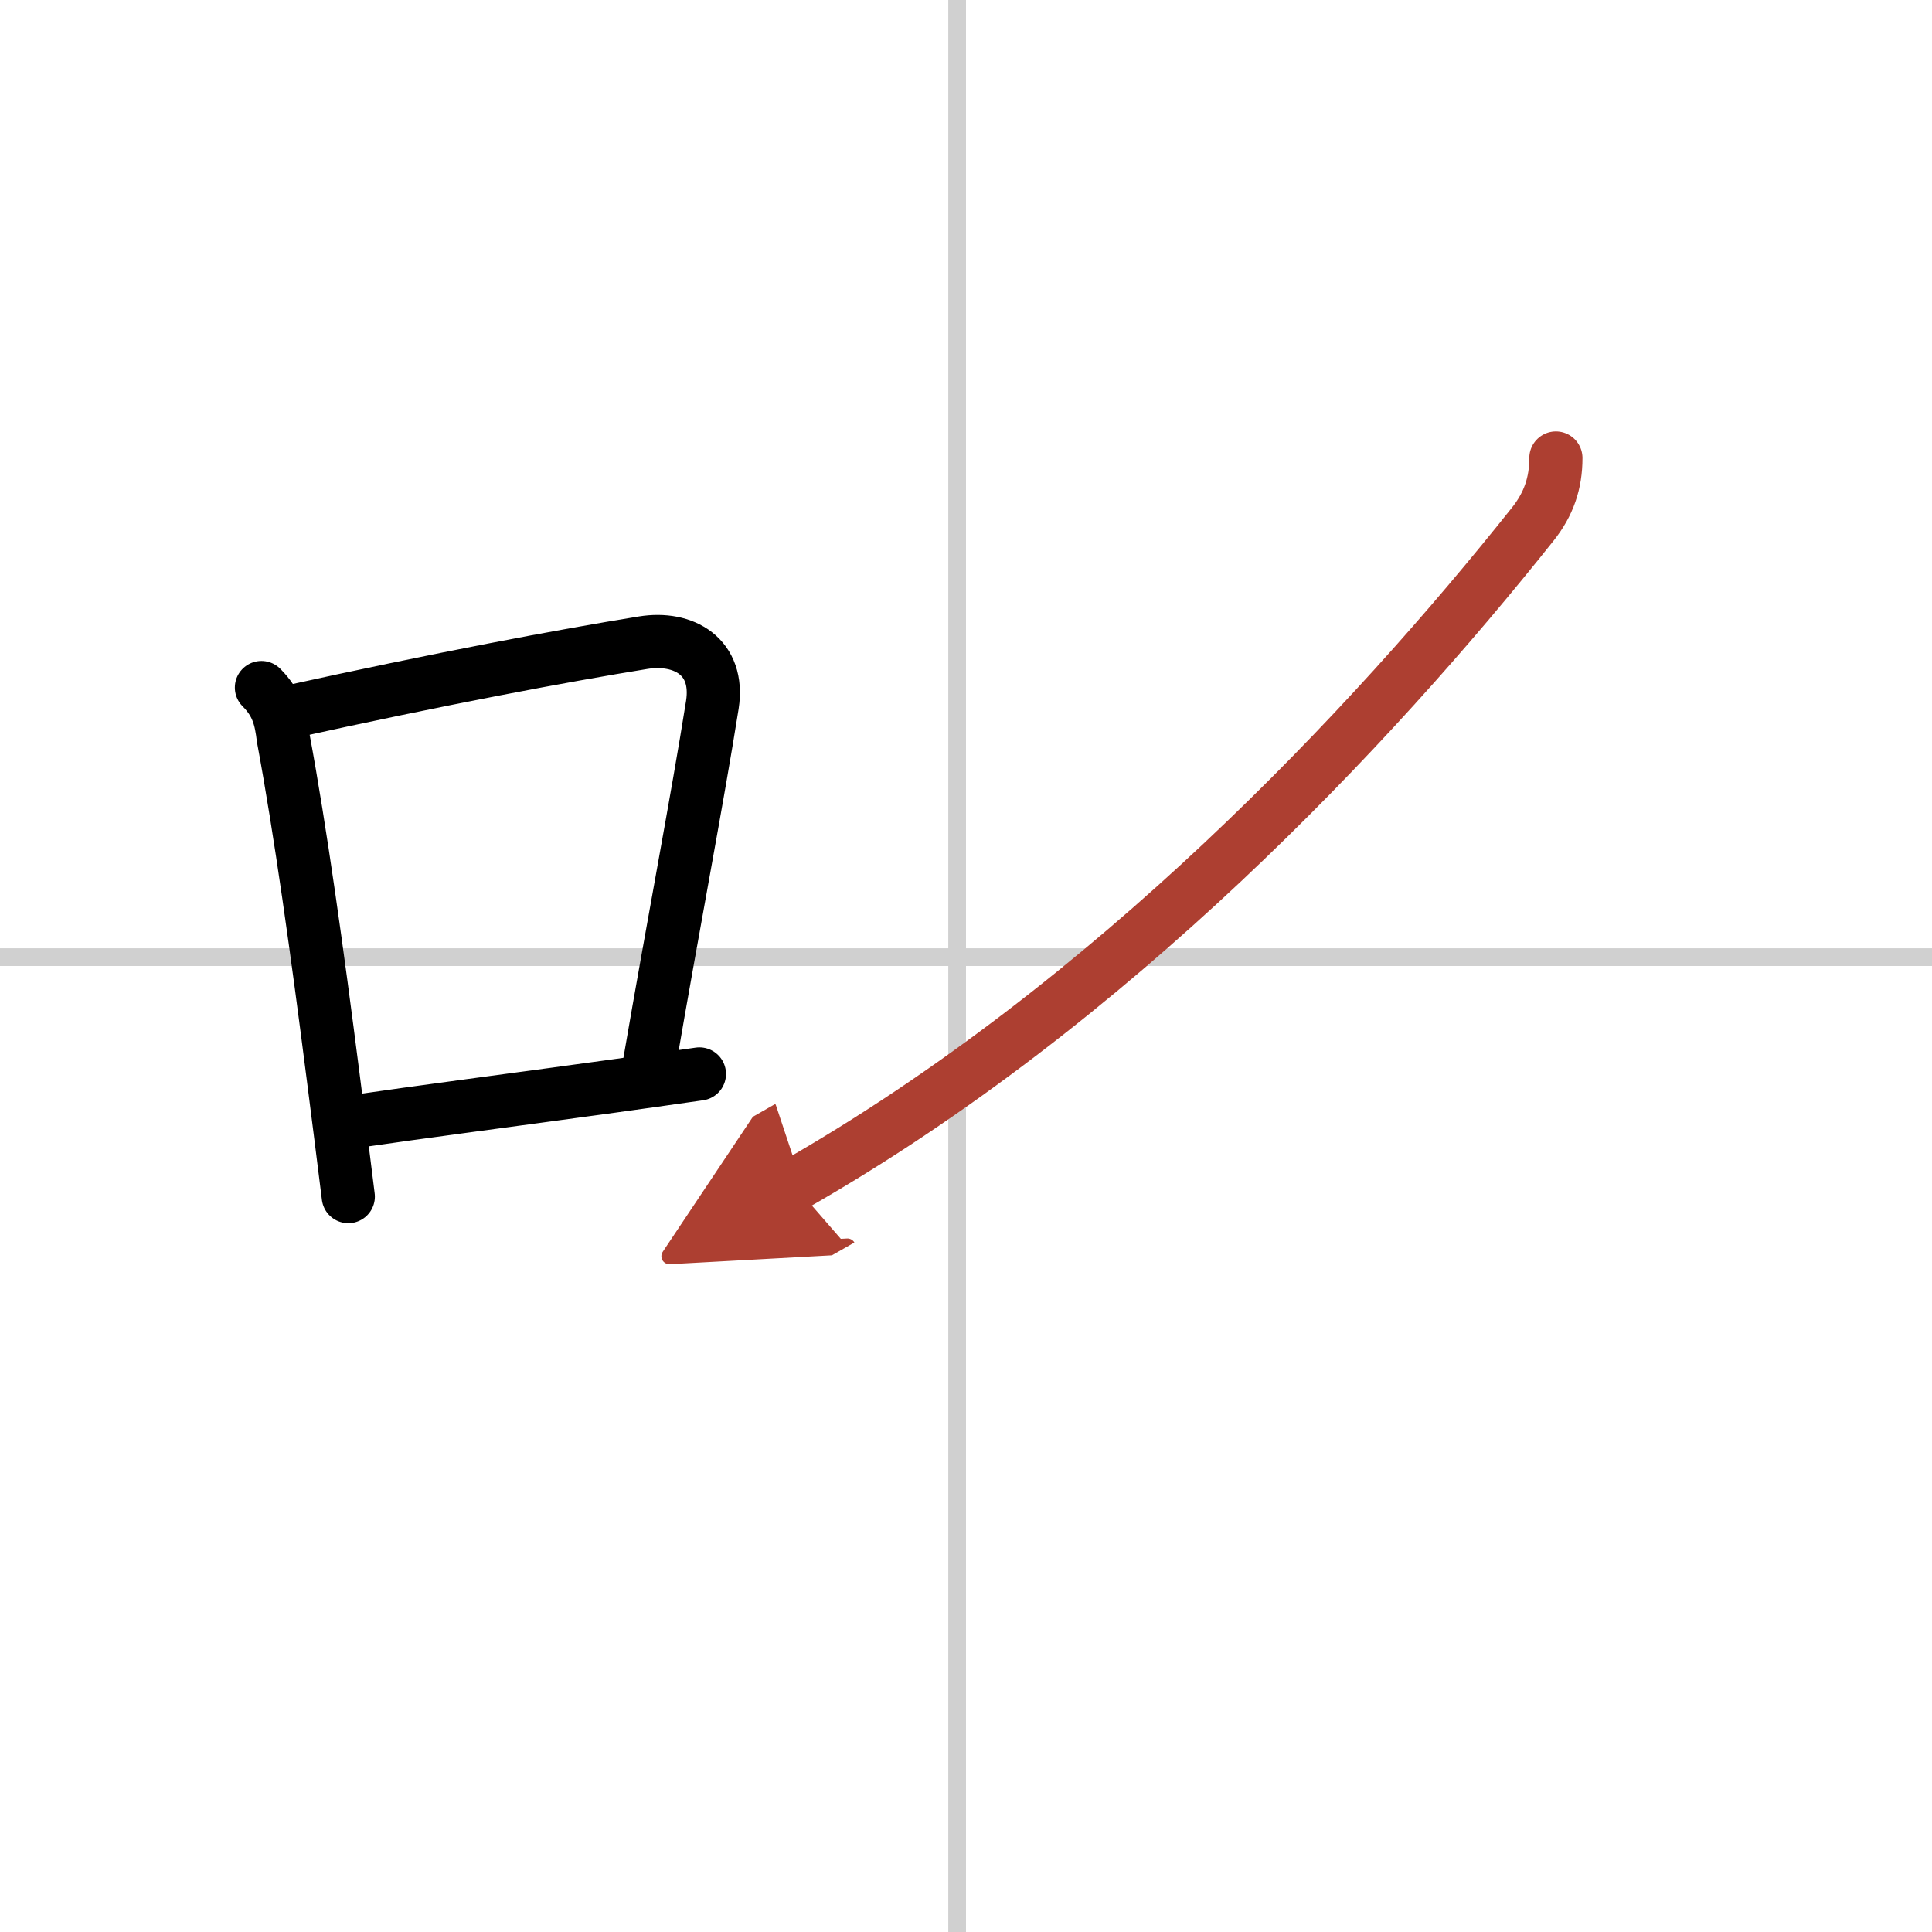
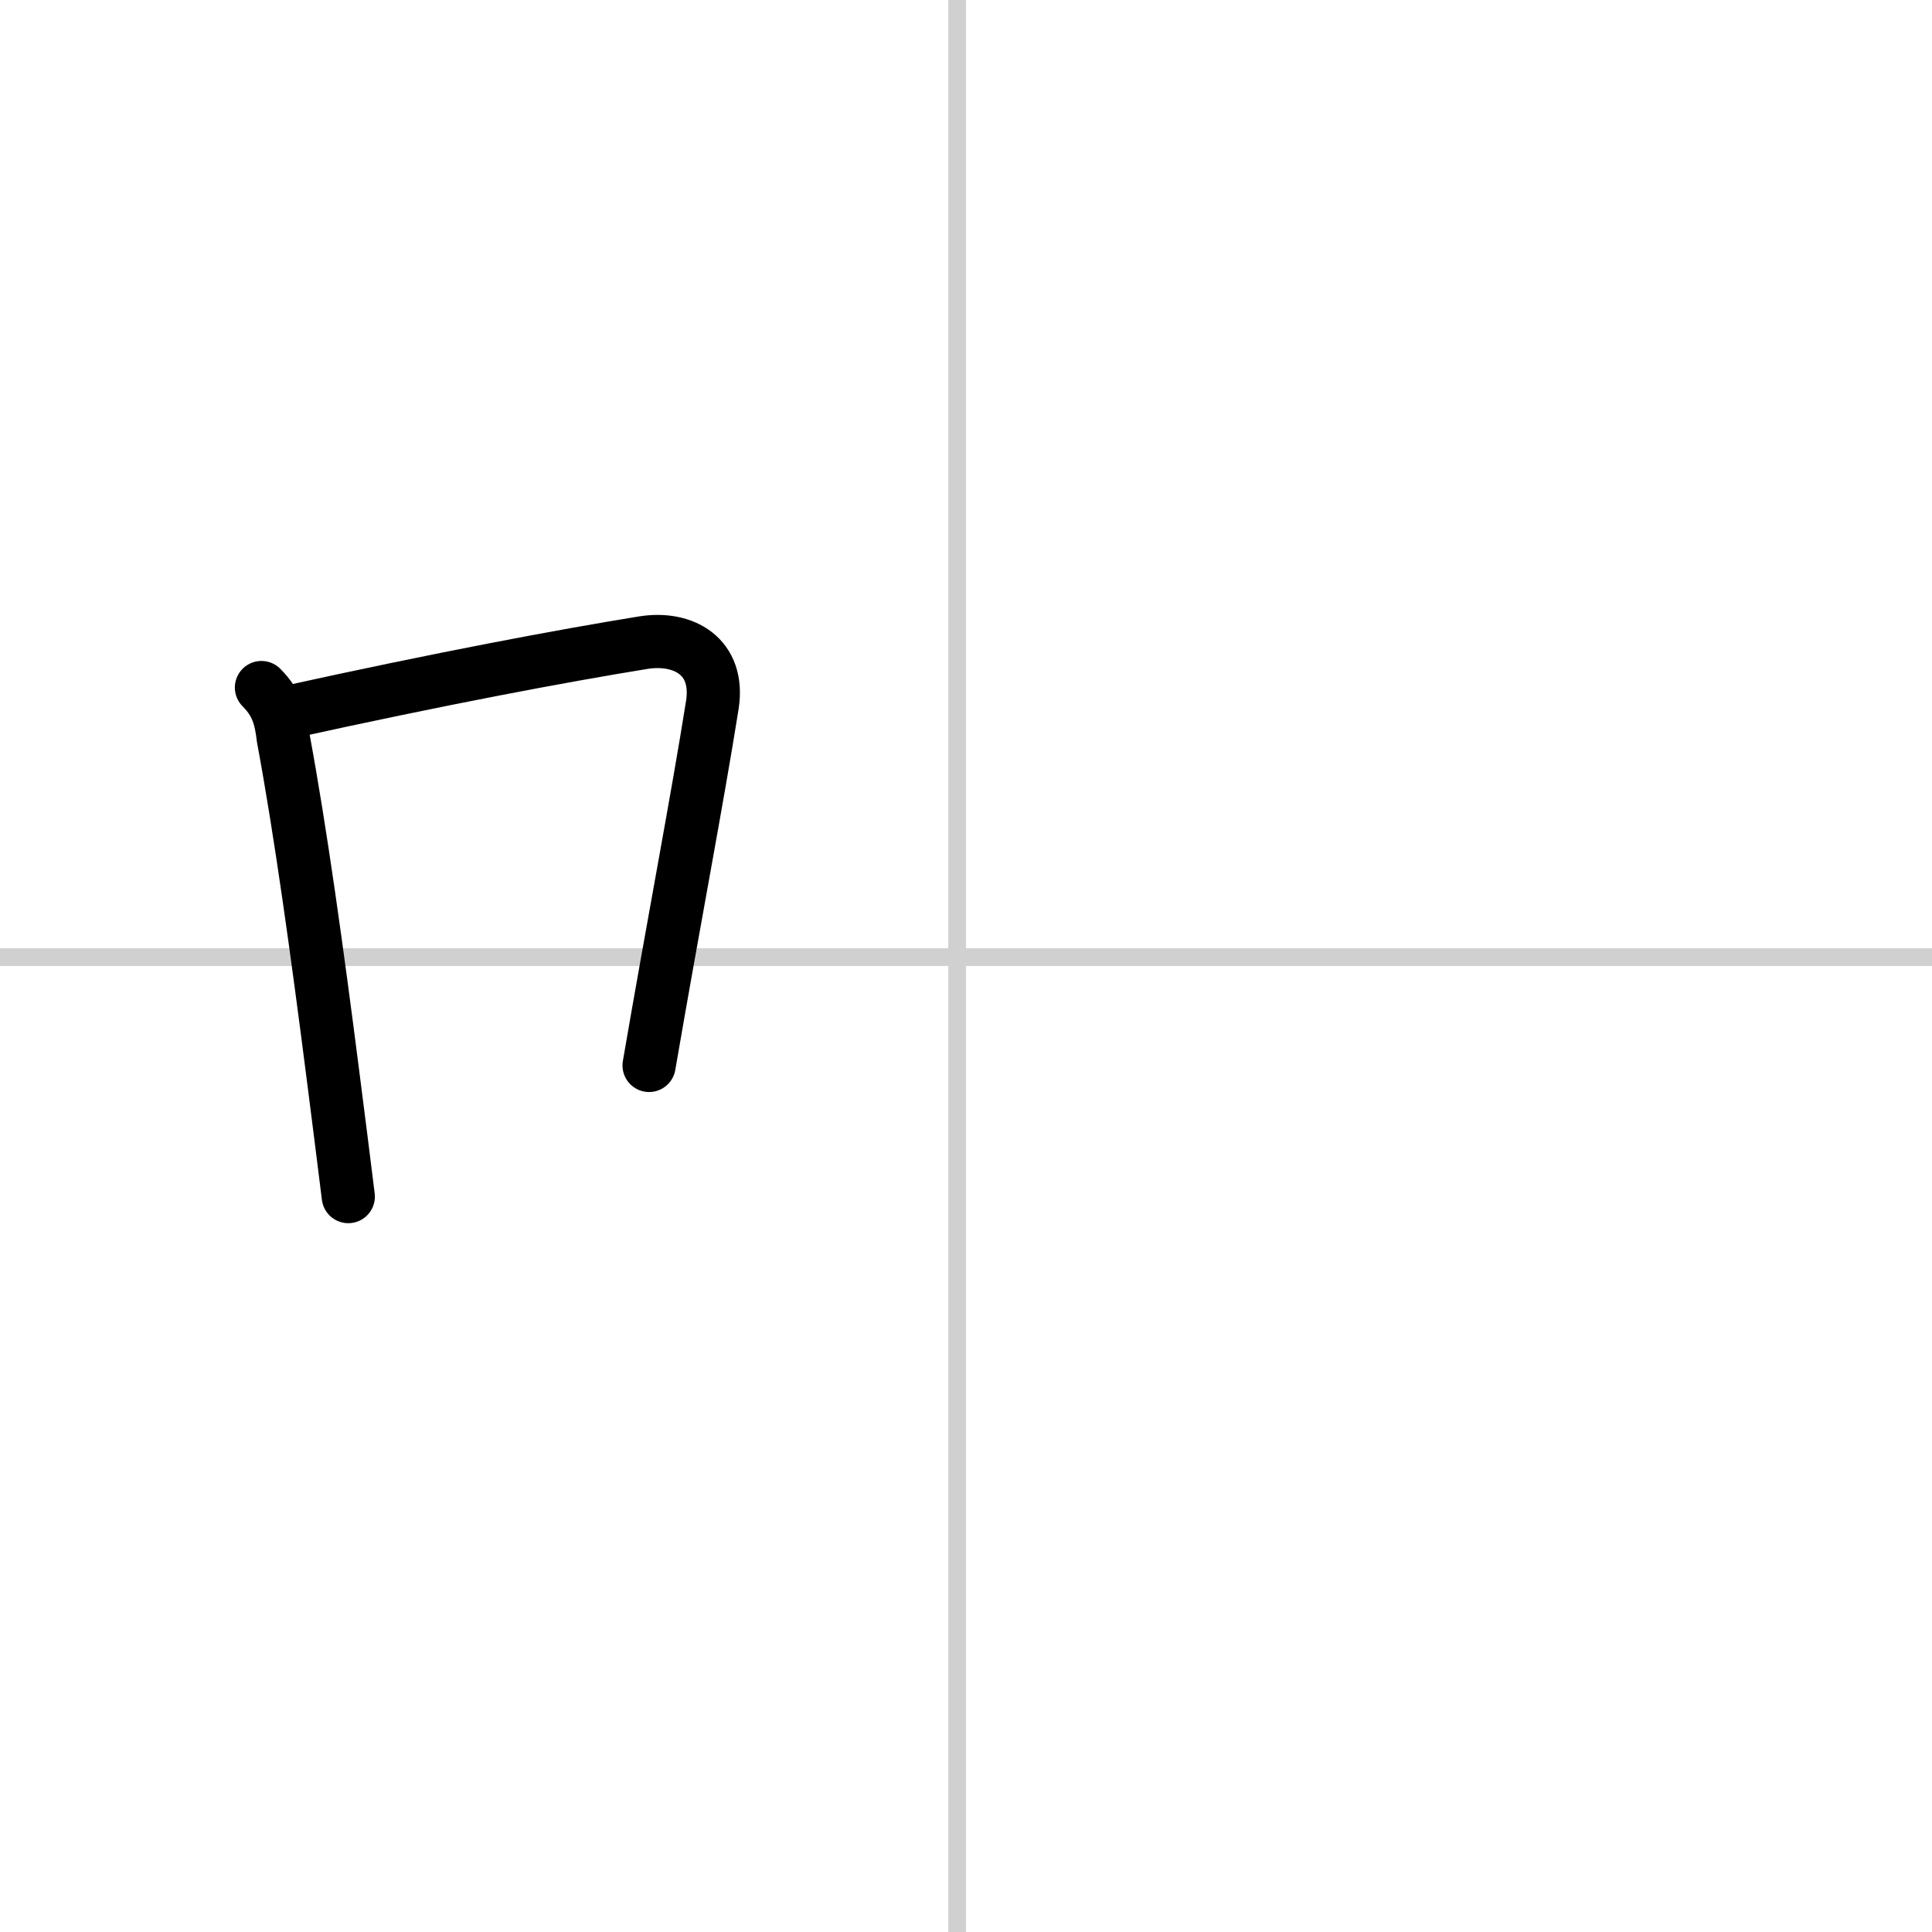
<svg xmlns="http://www.w3.org/2000/svg" width="400" height="400" viewBox="0 0 109 109">
  <defs>
    <marker id="a" markerWidth="4" orient="auto" refX="1" refY="5" viewBox="0 0 10 10">
      <polyline points="0 0 10 5 0 10 1 5" fill="#ad3f31" stroke="#ad3f31" />
    </marker>
  </defs>
  <g fill="none" stroke="#000" stroke-linecap="round" stroke-linejoin="round" stroke-width="3">
    <rect width="100%" height="100%" fill="#fff" stroke="#fff" />
    <line x1="54" x2="54" y2="109" stroke="#d0d0d0" stroke-width="1" />
    <line x2="109" y1="54" y2="54" stroke="#d0d0d0" stroke-width="1" />
    <path d="m14.75 38.79c0.92 0.92 1.1 1.79 1.23 2.85 0.97 5.21 1.92 12.07 2.82 19.13 0.29 2.24 0.57 4.5 0.85 6.74" />
    <path d="m16.08 40.22c8.84-1.95 15.7-3.23 20.2-3.96 2.28-0.37 4.33 0.78 3.91 3.5-0.85 5.36-2.16 12.15-3.57 20.35" />
-     <path d="m19.82 63.3c4.04-0.59 8.86-1.21 14.67-2.01 1.58-0.22 3.24-0.45 4.97-0.7" />
-     <path d="M87.78,25.84c0,1.41-0.4,2.6-1.31,3.74C77.38,41,62.75,56.62,44.8,66.86" marker-end="url(#a)" stroke="#ad3f31" />
  </g>
</svg>